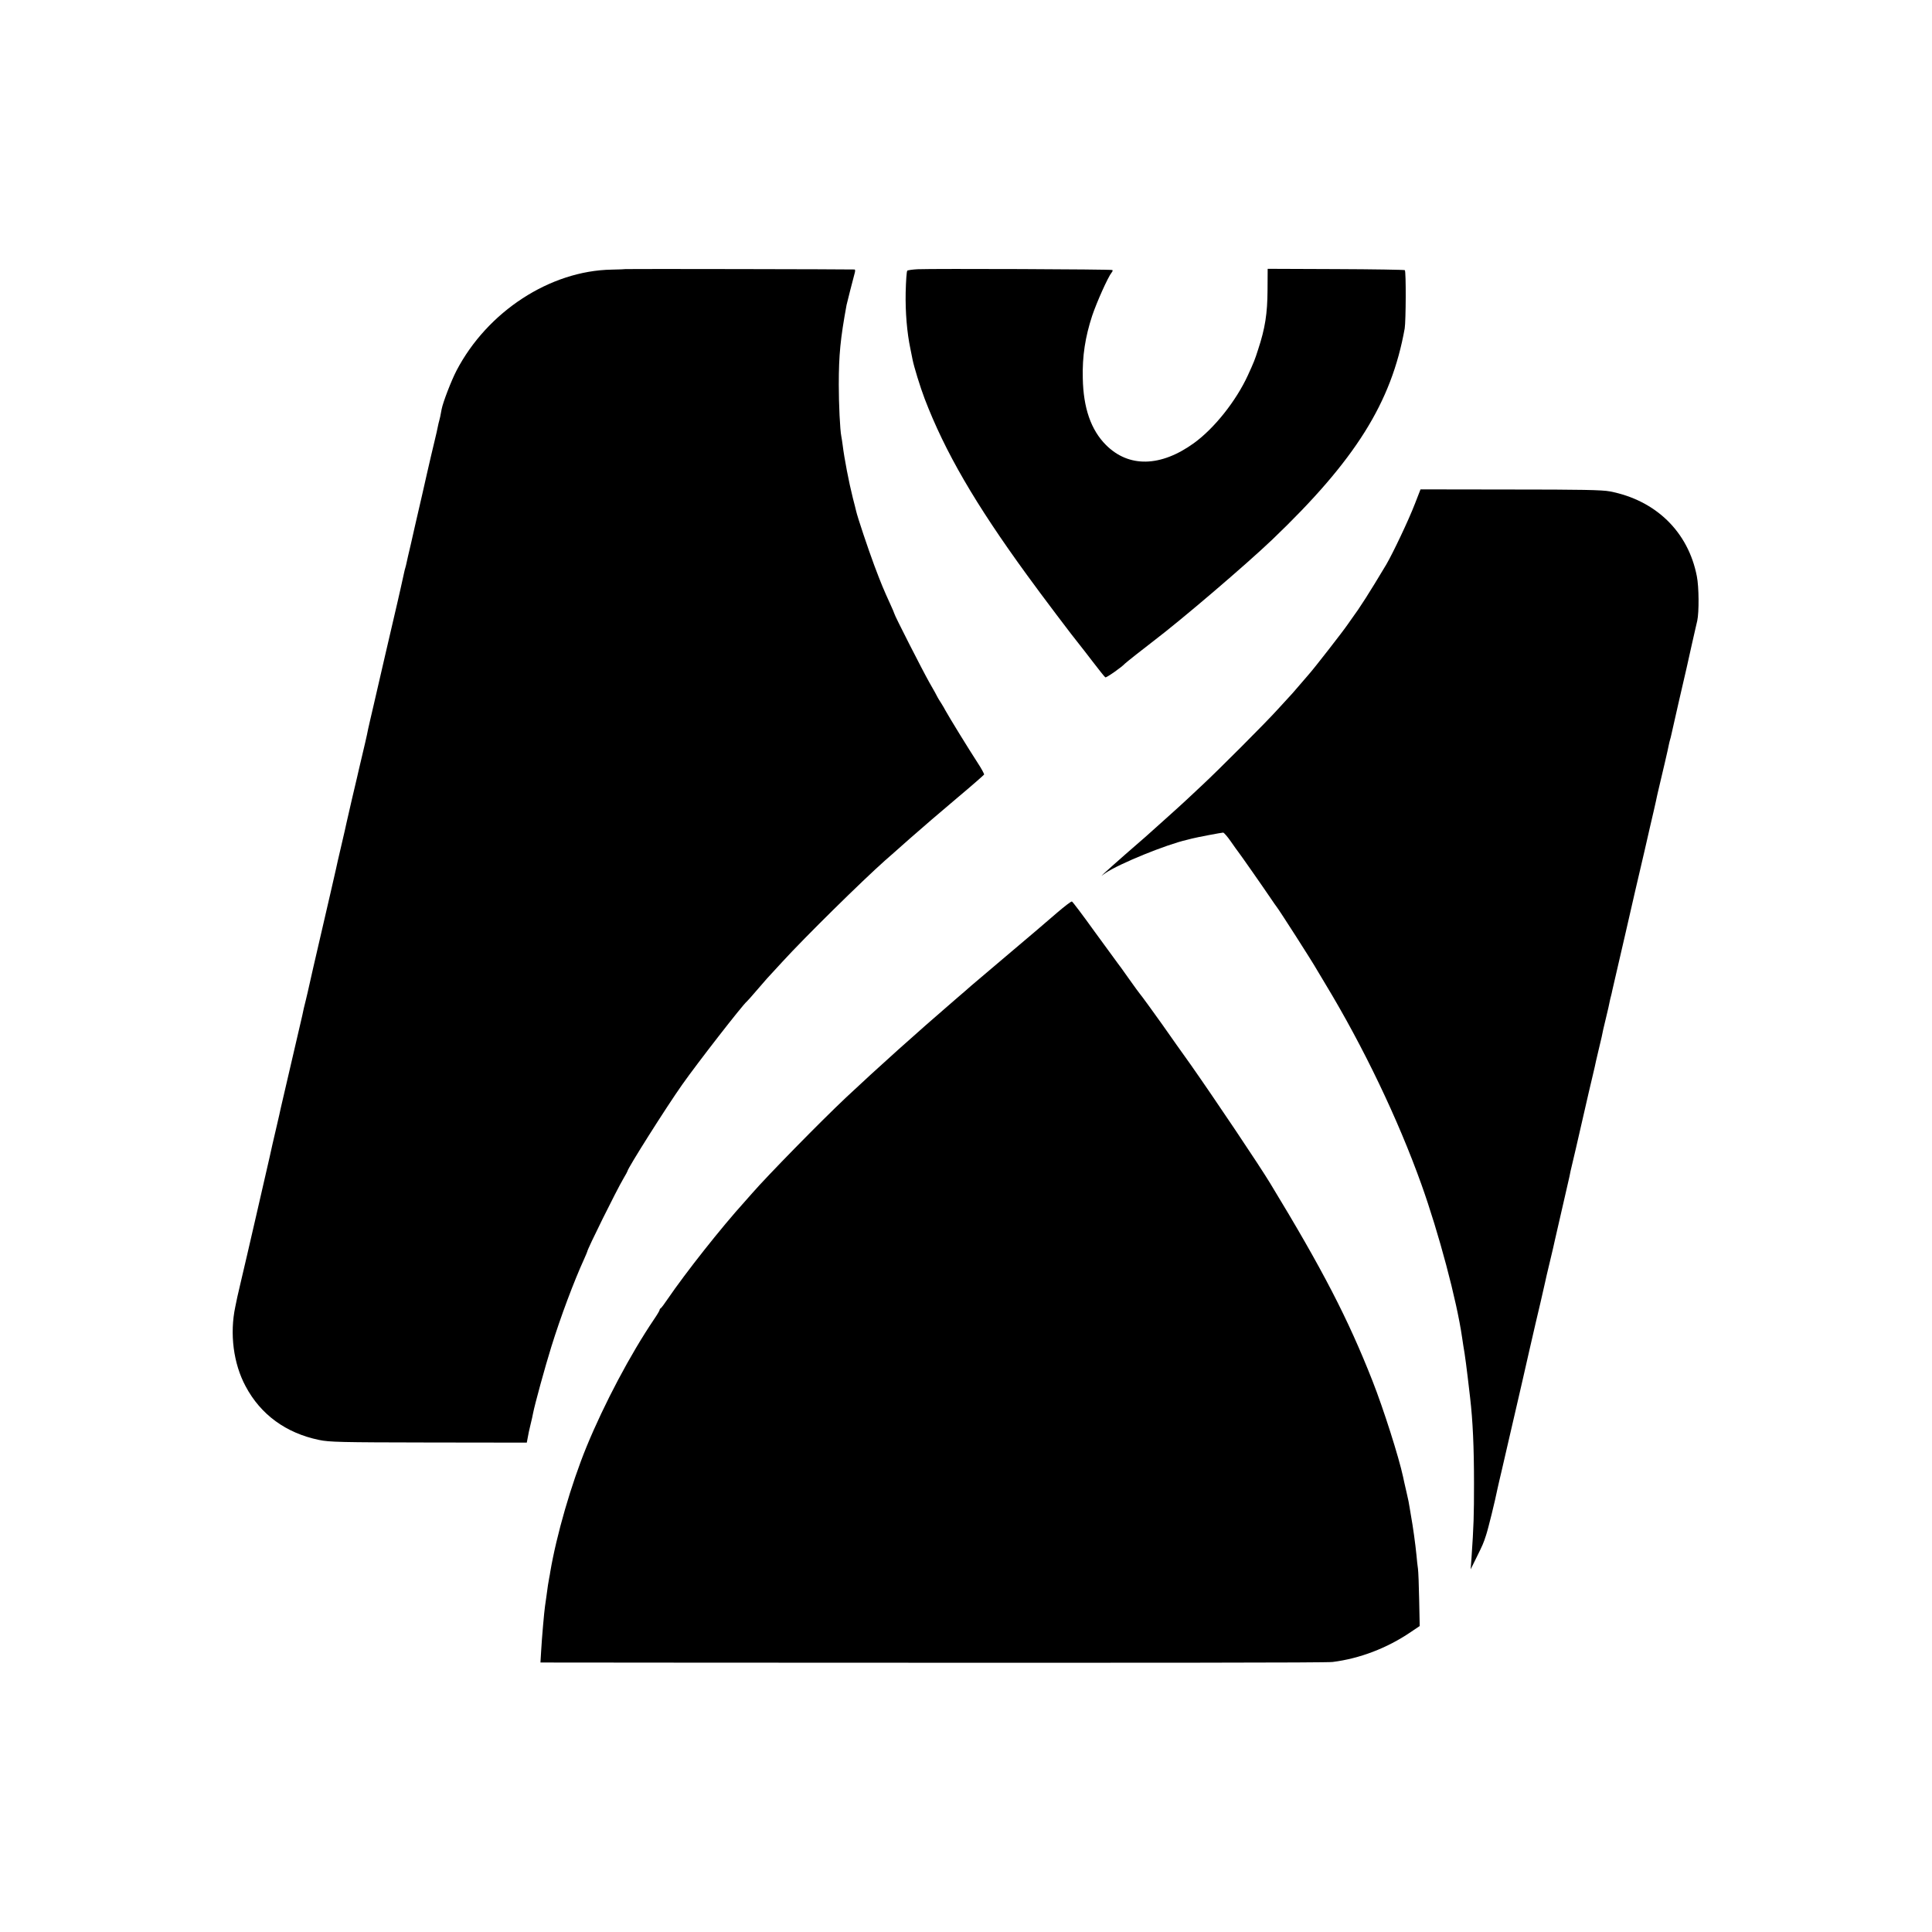
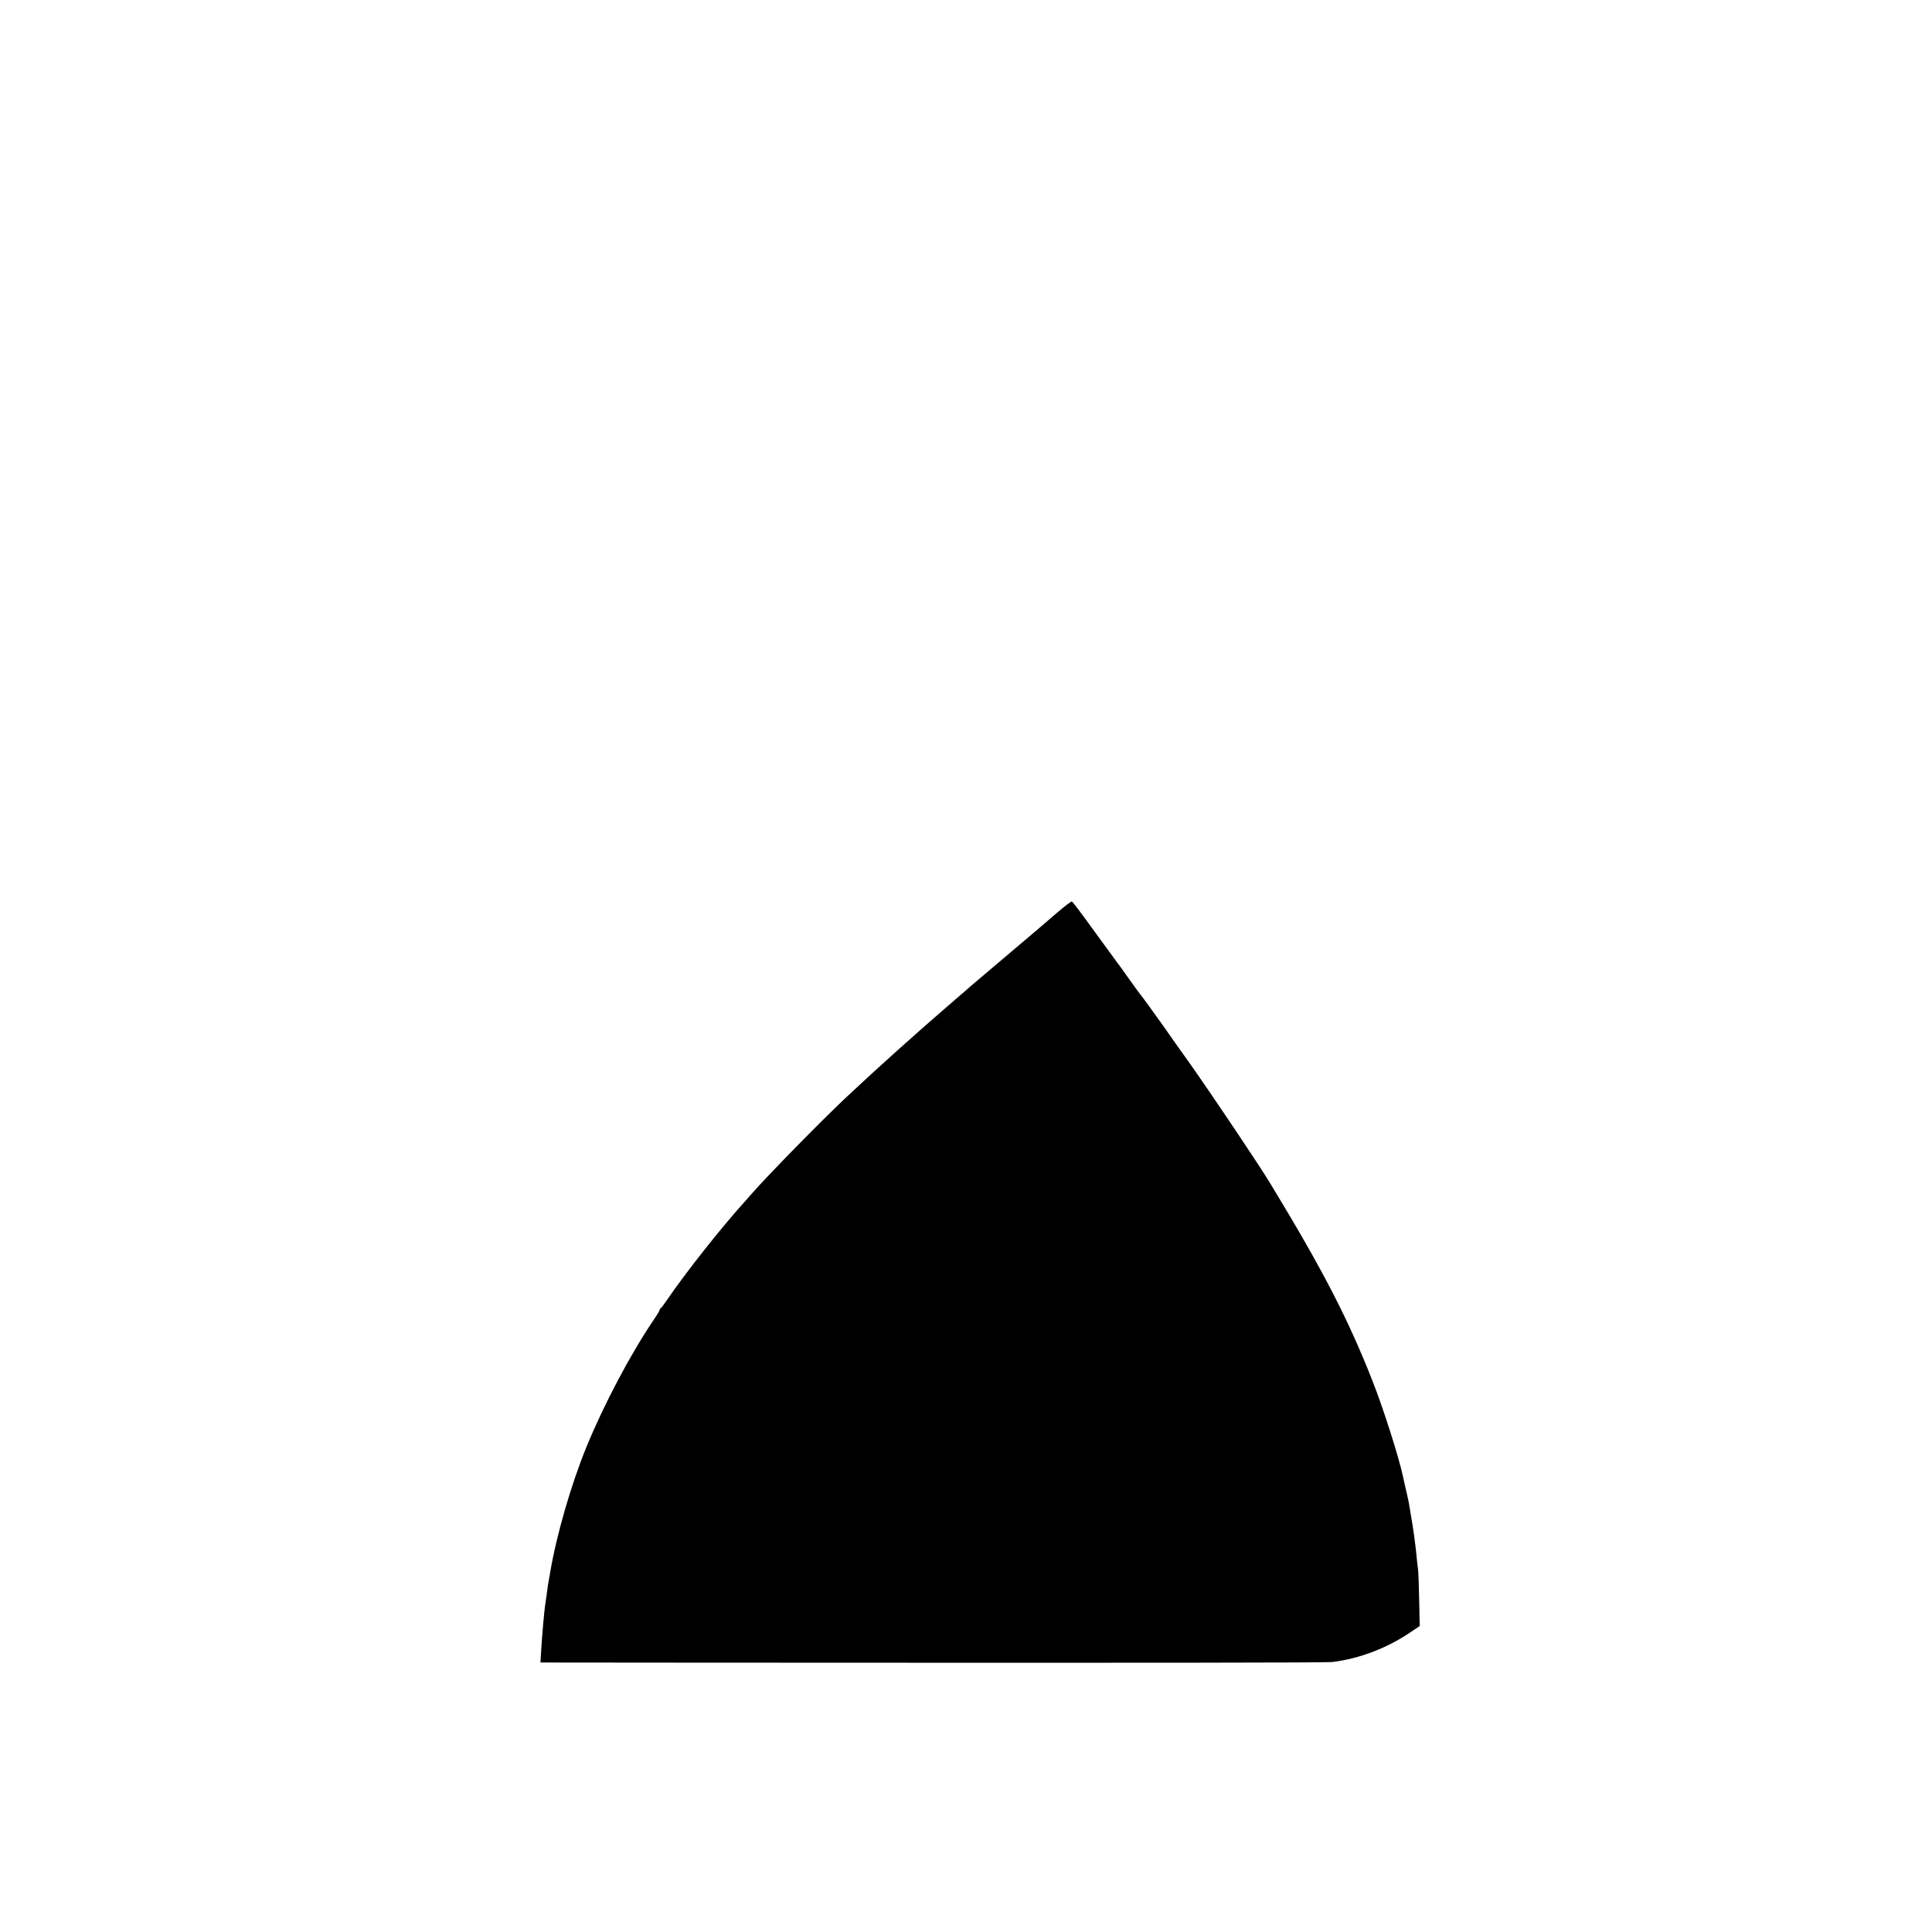
<svg xmlns="http://www.w3.org/2000/svg" version="1.0" width="1441pt" height="1441pt" viewBox="0 0 1441 1441" preserveAspectRatio="xMidYMid meet">
  <g transform="translate(0,1441) scale(0.1,-0.1)" fill="#000000" stroke="none">
-     <path d="M4666 12403 c-1 -1 -48 -3 -104 -4 -460 -8 -927 -313 -1157 -753 -39 -75 -101 -236 -111 -288 -9 -49 -13 -70 -18 -86 -3 -9 -7 -28 -10 -42 -2 -14 -14 -65 -26 -115 -12 -49 -23 -97 -25 -105 -2 -8 -9 -37 -15 -65 -6 -27 -13 -57 -15 -65 -5 -25 -66 -290 -87 -380 -11 -47 -26 -114 -34 -150 -8 -36 -17 -74 -20 -85 -3 -11 -7 -31 -10 -45 -3 -14 -7 -33 -10 -42 -3 -9 -7 -25 -9 -35 -2 -10 -13 -61 -25 -113 -12 -52 -23 -102 -25 -110 -2 -8 -42 -182 -90 -387 -47 -204 -88 -380 -90 -390 -2 -10 -13 -56 -24 -103 -11 -47 -22 -97 -24 -110 -3 -14 -19 -86 -37 -160 -18 -74 -33 -142 -35 -150 -2 -8 -20 -85 -40 -170 -19 -85 -38 -166 -41 -179 -2 -12 -20 -90 -39 -171 -19 -81 -37 -159 -39 -171 -12 -55 -59 -257 -101 -439 -43 -183 -103 -447 -110 -480 -2 -8 -8 -33 -13 -55 -6 -22 -13 -51 -16 -65 -2 -14 -18 -83 -35 -155 -34 -144 -130 -558 -137 -590 -2 -11 -17 -78 -34 -150 -17 -71 -39 -168 -49 -215 -21 -92 -176 -769 -217 -940 -23 -98 -28 -120 -39 -176 -43 -202 -14 -425 77 -594 112 -211 301 -349 548 -400 77 -16 157 -18 817 -19 l732 -1 7 37 c3 21 13 65 21 98 8 33 17 71 19 85 11 59 90 348 136 495 71 228 168 486 244 653 13 29 24 55 24 57 0 17 217 455 270 545 17 28 30 53 30 55 0 19 288 475 408 645 114 162 454 599 482 620 4 3 36 39 71 80 35 41 71 82 79 91 8 9 60 65 115 125 172 188 595 604 766 756 15 13 96 84 180 159 85 75 244 212 355 305 111 93 202 173 204 177 1 5 -19 43 -46 84 -73 112 -215 344 -242 393 -7 14 -22 39 -32 55 -11 17 -23 36 -27 44 -3 8 -31 58 -61 110 -52 92 -262 504 -262 515 0 3 -13 33 -29 68 -52 114 -68 152 -121 293 -45 121 -125 359 -135 405 -2 8 -12 51 -24 95 -30 119 -64 297 -76 395 -3 25 -8 54 -10 65 -10 48 -19 242 -19 385 0 223 12 344 58 595 4 19 49 196 62 243 3 12 2 22 -2 22 -30 2 -1706 5 -1708 3z" />
-     <path d="M6845 12402 c-38 -2 -74 -7 -78 -11 -5 -5 -10 -78 -12 -162 -3 -148 10 -301 35 -419 6 -30 13 -66 16 -80 10 -53 58 -209 91 -295 151 -394 375 -781 763 -1314 107 -148 349 -468 393 -521 7 -8 50 -64 97 -125 46 -60 88 -113 94 -117 7 -5 123 76 146 102 5 6 158 127 215 170 208 158 689 569 884 755 621 594 889 1022 988 1575 9 54 11 426 1 435 -3 3 -235 7 -515 8 l-508 2 -1 -160 c-1 -173 -18 -284 -70 -441 -24 -76 -32 -96 -77 -194 -88 -191 -250 -395 -402 -505 -248 -179 -486 -184 -656 -14 -112 112 -169 276 -173 499 -4 164 18 306 70 465 34 101 118 289 145 322 7 7 9 16 6 19 -5 6 -1332 11 -1452 6z" />
-     <path d="M10551 10647 c-44 -115 -163 -365 -211 -447 -128 -214 -197 -322 -259 -406 -9 -12 -23 -32 -31 -44 -33 -49 -253 -331 -285 -366 -5 -6 -30 -35 -55 -64 -25 -29 -56 -65 -70 -81 -14 -15 -63 -69 -110 -120 -93 -103 -443 -453 -561 -563 -41 -38 -96 -90 -124 -116 -27 -25 -99 -91 -160 -145 -143 -129 -139 -125 -290 -256 -71 -63 -141 -124 -155 -138 l-25 -24 31 22 c104 70 453 212 607 247 9 2 25 6 35 9 38 10 224 45 235 45 7 -1 32 -30 57 -66 25 -36 50 -71 55 -77 11 -13 188 -266 246 -352 18 -27 37 -54 42 -60 19 -24 262 -402 302 -473 6 -9 33 -55 61 -102 283 -468 541 -1006 716 -1495 129 -361 263 -863 303 -1140 3 -23 7 -50 9 -60 13 -73 24 -156 51 -390 20 -172 29 -368 29 -640 0 -237 -2 -312 -19 -560 l-6 -80 42 85 c48 97 53 108 73 170 15 44 68 259 86 350 6 25 18 81 29 125 10 44 37 161 60 260 23 99 52 227 66 285 13 58 50 215 80 350 31 135 69 301 86 370 16 69 31 134 33 145 2 11 18 81 36 155 18 74 34 144 36 155 2 11 27 119 55 240 28 121 52 229 55 240 2 11 6 29 8 40 3 11 21 88 40 170 97 425 118 513 127 550 5 22 11 49 14 60 2 11 13 61 25 110 12 50 23 99 26 110 8 42 13 63 34 150 12 50 24 101 26 115 3 14 7 33 10 42 3 10 7 30 10 44 3 14 25 110 49 212 24 103 46 198 49 212 4 20 53 234 71 310 5 20 65 281 70 300 2 8 20 87 40 175 21 88 41 178 46 200 5 22 10 49 13 60 38 160 79 335 82 355 3 14 7 33 10 42 3 9 7 25 9 35 2 10 27 119 55 243 29 124 56 241 60 260 4 19 22 98 39 175 18 77 35 156 40 175 14 64 13 252 -3 332 -64 331 -306 567 -649 633 -57 11 -214 14 -742 14 l-670 1 -44 -113z" />
    <path d="M7885 7603 c-55 -47 -125 -107 -155 -133 -30 -26 -145 -123 -255 -216 -110 -93 -213 -181 -230 -195 -16 -15 -70 -61 -120 -104 -296 -255 -575 -506 -814 -730 -191 -180 -588 -585 -701 -715 -12 -14 -36 -41 -53 -60 -176 -194 -442 -531 -578 -730 -24 -36 -47 -66 -51 -68 -5 -2 -8 -8 -8 -12 0 -5 -19 -37 -43 -72 -175 -259 -369 -625 -502 -948 -115 -281 -224 -658 -271 -935 -1 -11 -5 -29 -7 -40 -5 -23 -14 -81 -22 -145 -4 -25 -8 -56 -10 -70 -6 -38 -24 -244 -29 -337 l-5 -83 1152 -1 c3501 -2 4708 -1 4756 5 201 25 407 103 583 223 l67 45 -4 196 c-2 109 -6 213 -9 232 -3 19 -8 64 -11 100 -8 82 -26 213 -41 295 -2 10 -6 37 -10 60 -3 22 -12 69 -21 105 -20 86 -23 101 -28 125 -31 145 -146 507 -228 715 -183 465 -371 829 -763 1474 -79 131 -414 630 -593 885 -6 9 -53 75 -104 146 -51 72 -99 140 -107 152 -37 53 -164 228 -170 233 -3 3 -39 52 -80 110 -41 58 -78 110 -83 115 -4 6 -81 111 -171 234 -89 124 -166 226 -171 227 -6 2 -55 -36 -110 -83z" />
  </g>
</svg>